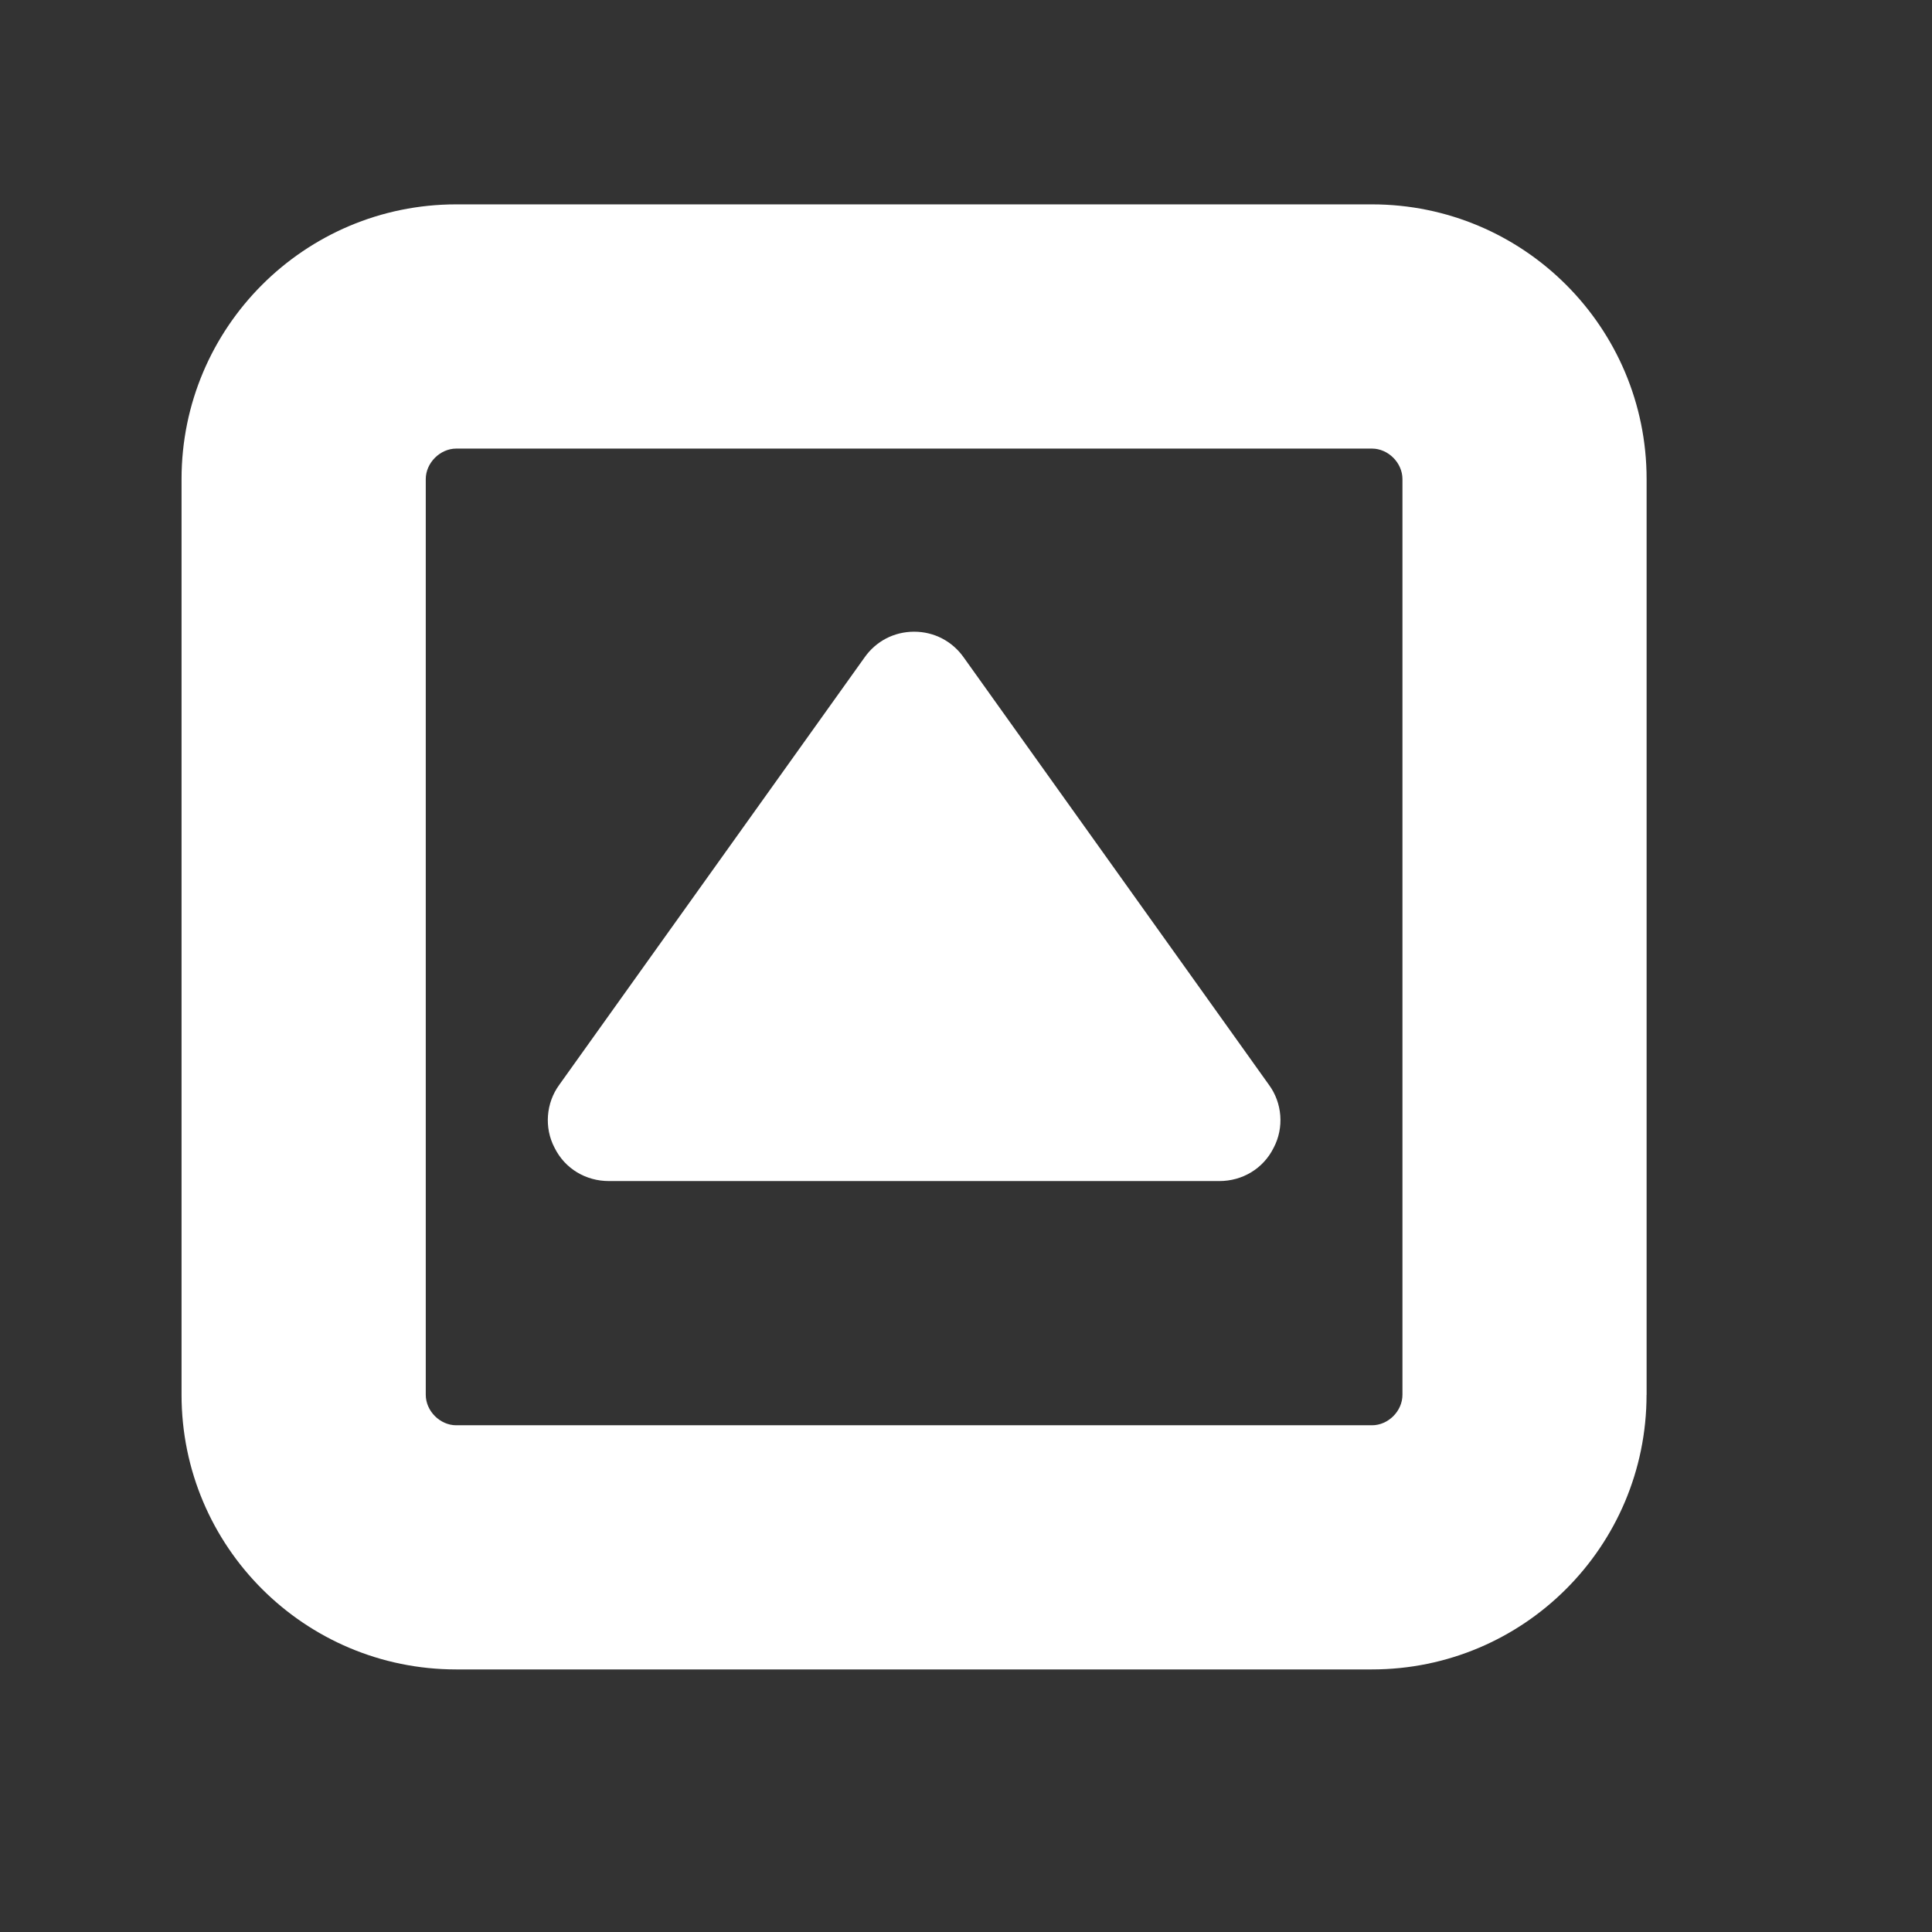
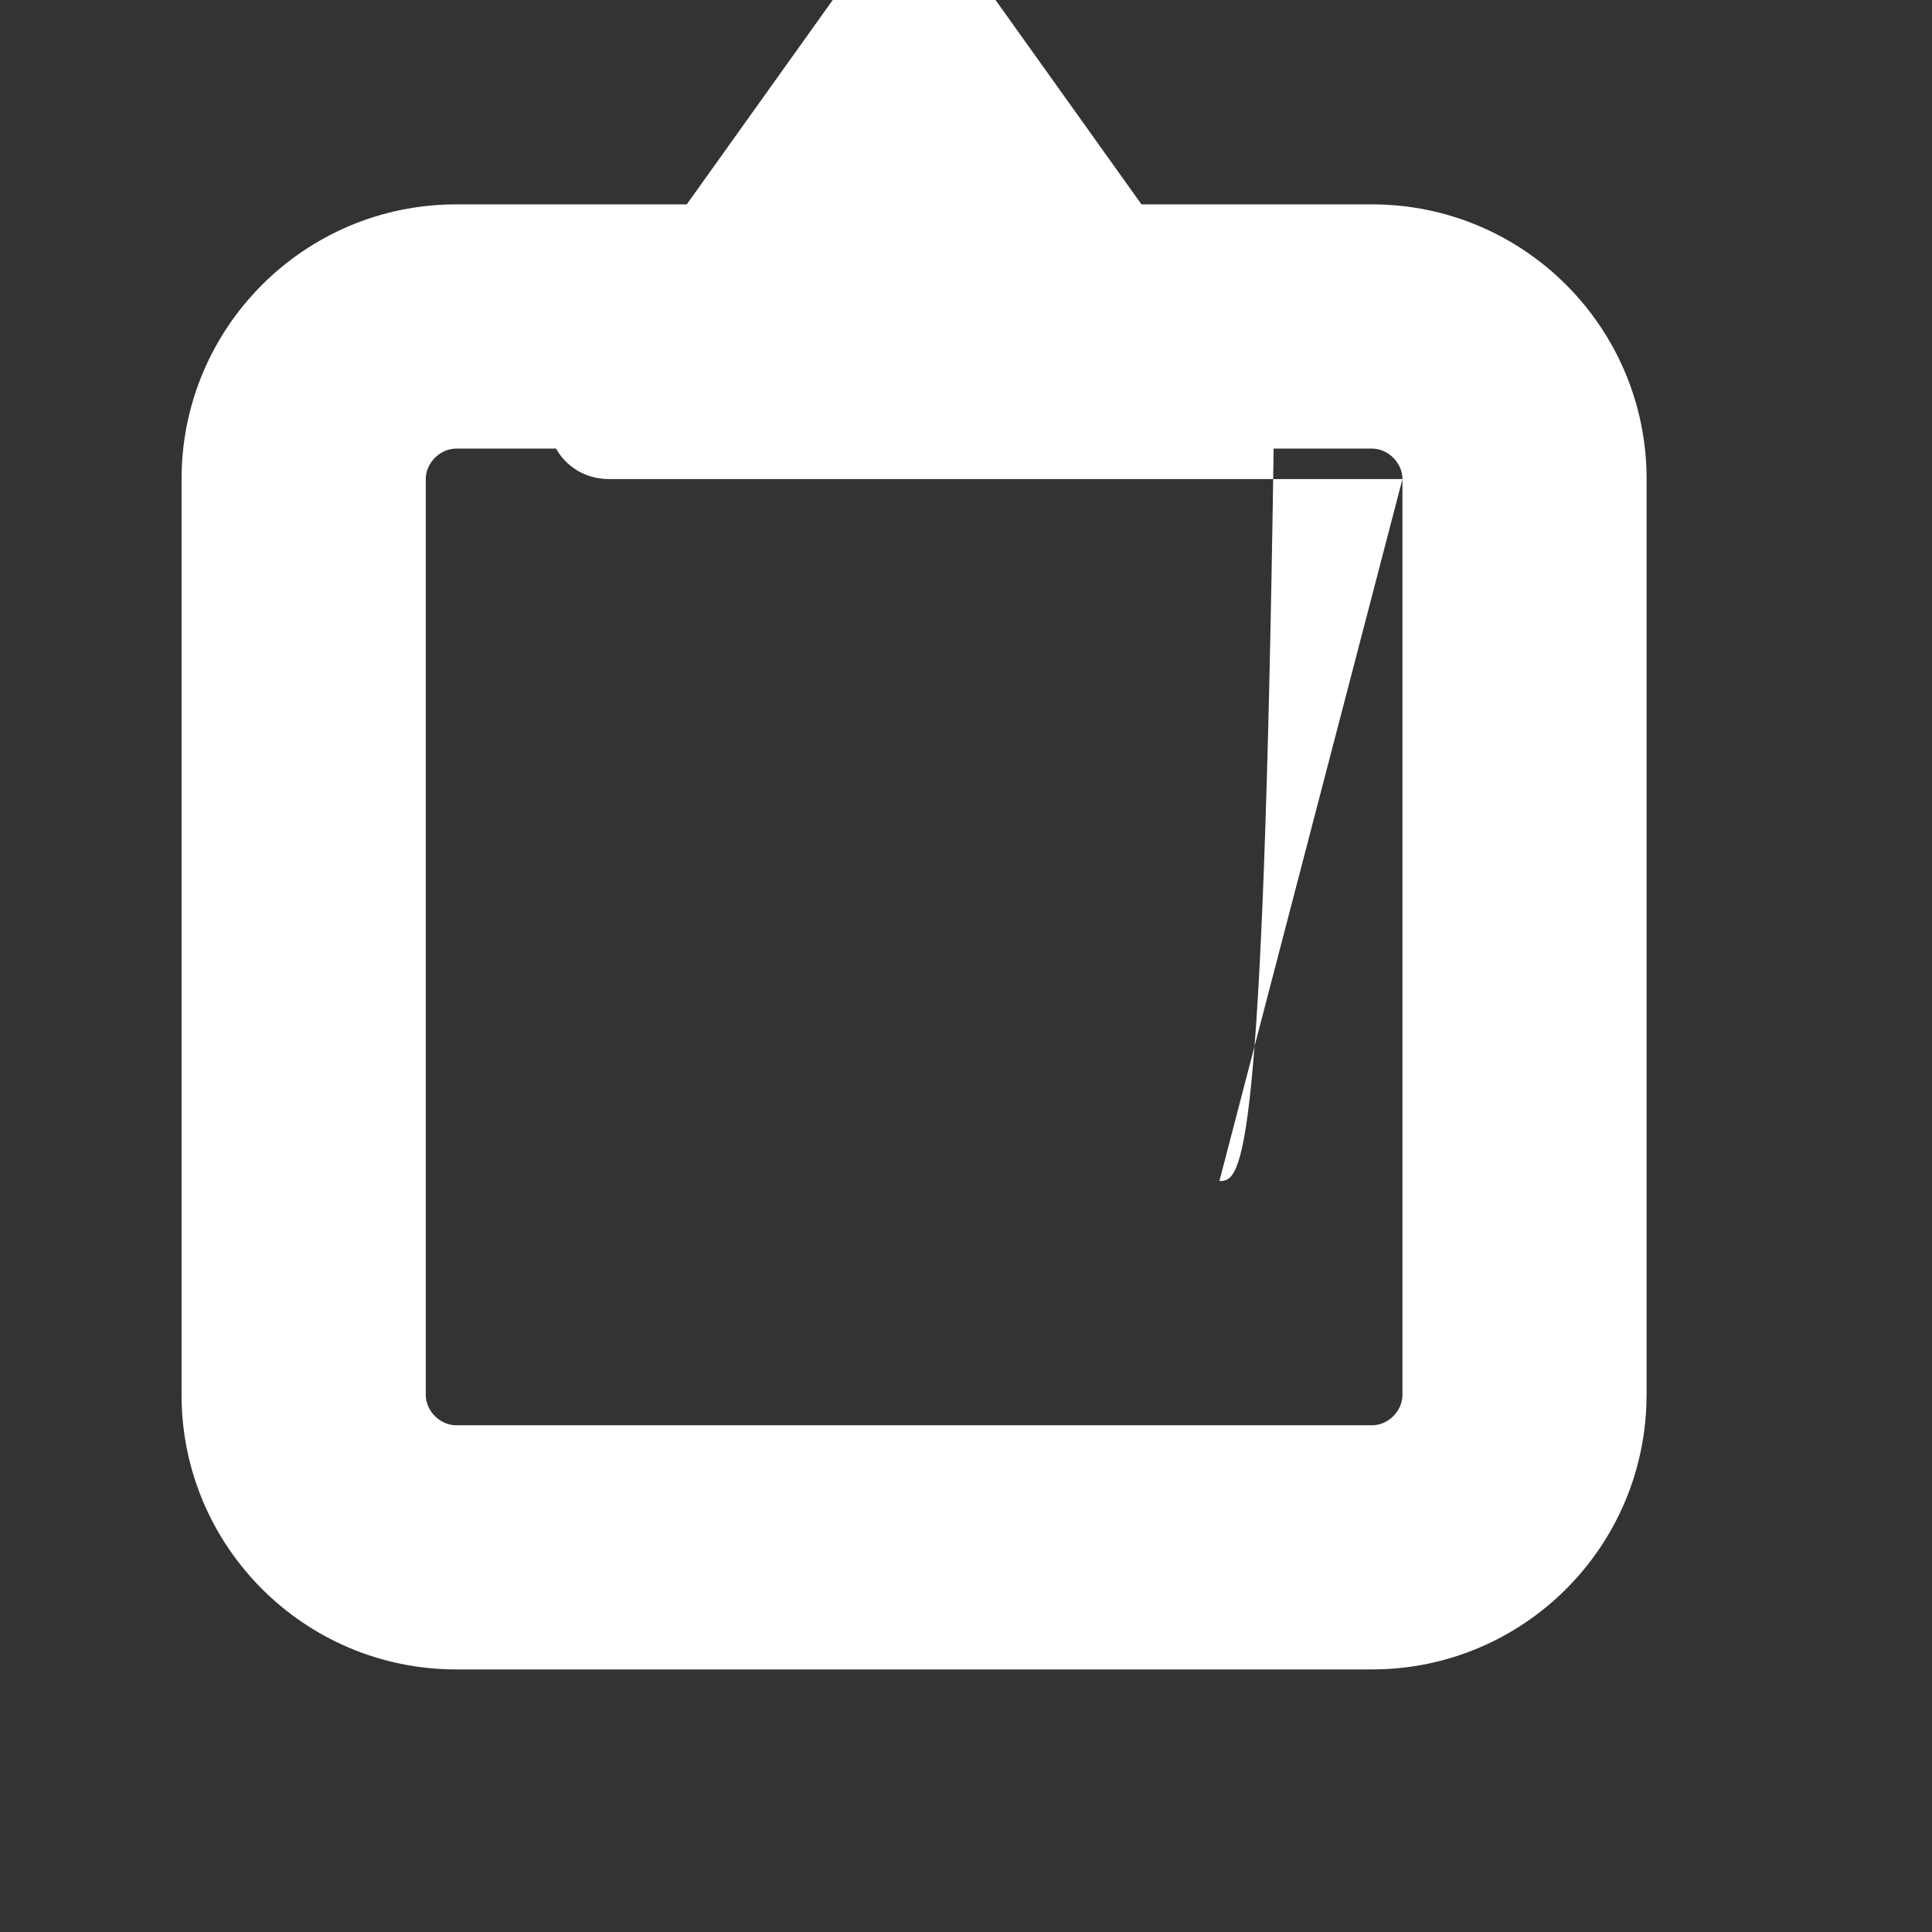
<svg xmlns="http://www.w3.org/2000/svg" version="1.1" id="Warstwa_1" x="0px" y="0px" width="32px" height="32px" viewBox="0 0 32 32" enable-background="new 0 0 32 32" xml:space="preserve">
  <rect x="0" y="0" width="32" height="32" fill="#333333" stroke="none" />
  <g>
-     <path fill="#FFFFFF" d="M27.272,23.102c0,2.513-2.036,4.549-4.549,4.549H7.557c-2.512,0-4.55-2.036-4.55-4.549V7.935   c0-2.512,2.038-4.55,4.55-4.55h15.167c2.513,0,4.549,2.038,4.549,4.55V23.102z M23.229,7.935c0-0.268-0.235-0.505-0.505-0.505   H7.557c-0.268,0-0.505,0.237-0.505,0.505v15.167c0,0.27,0.237,0.505,0.505,0.505h15.167c0.27,0,0.505-0.235,0.505-0.505V7.935z    M20.197,19.562H10.085c-0.379,0-0.727-0.202-0.9-0.552c-0.174-0.331-0.142-0.742,0.079-1.043l5.056-7.078   c0.189-0.269,0.489-0.426,0.821-0.426c0.332,0,0.632,0.158,0.821,0.426l5.055,7.078c0.222,0.301,0.254,0.712,0.079,1.043   C20.923,19.359,20.575,19.562,20.197,19.562z" />
+     <path fill="#FFFFFF" d="M27.272,23.102c0,2.513-2.036,4.549-4.549,4.549H7.557c-2.512,0-4.55-2.036-4.55-4.549V7.935   c0-2.512,2.038-4.55,4.55-4.55h15.167c2.513,0,4.549,2.038,4.549,4.55V23.102z M23.229,7.935c0-0.268-0.235-0.505-0.505-0.505   H7.557c-0.268,0-0.505,0.237-0.505,0.505v15.167c0,0.27,0.237,0.505,0.505,0.505h15.167c0.27,0,0.505-0.235,0.505-0.505V7.935z    H10.085c-0.379,0-0.727-0.202-0.9-0.552c-0.174-0.331-0.142-0.742,0.079-1.043l5.056-7.078   c0.189-0.269,0.489-0.426,0.821-0.426c0.332,0,0.632,0.158,0.821,0.426l5.055,7.078c0.222,0.301,0.254,0.712,0.079,1.043   C20.923,19.359,20.575,19.562,20.197,19.562z" />
  </g>
</svg>